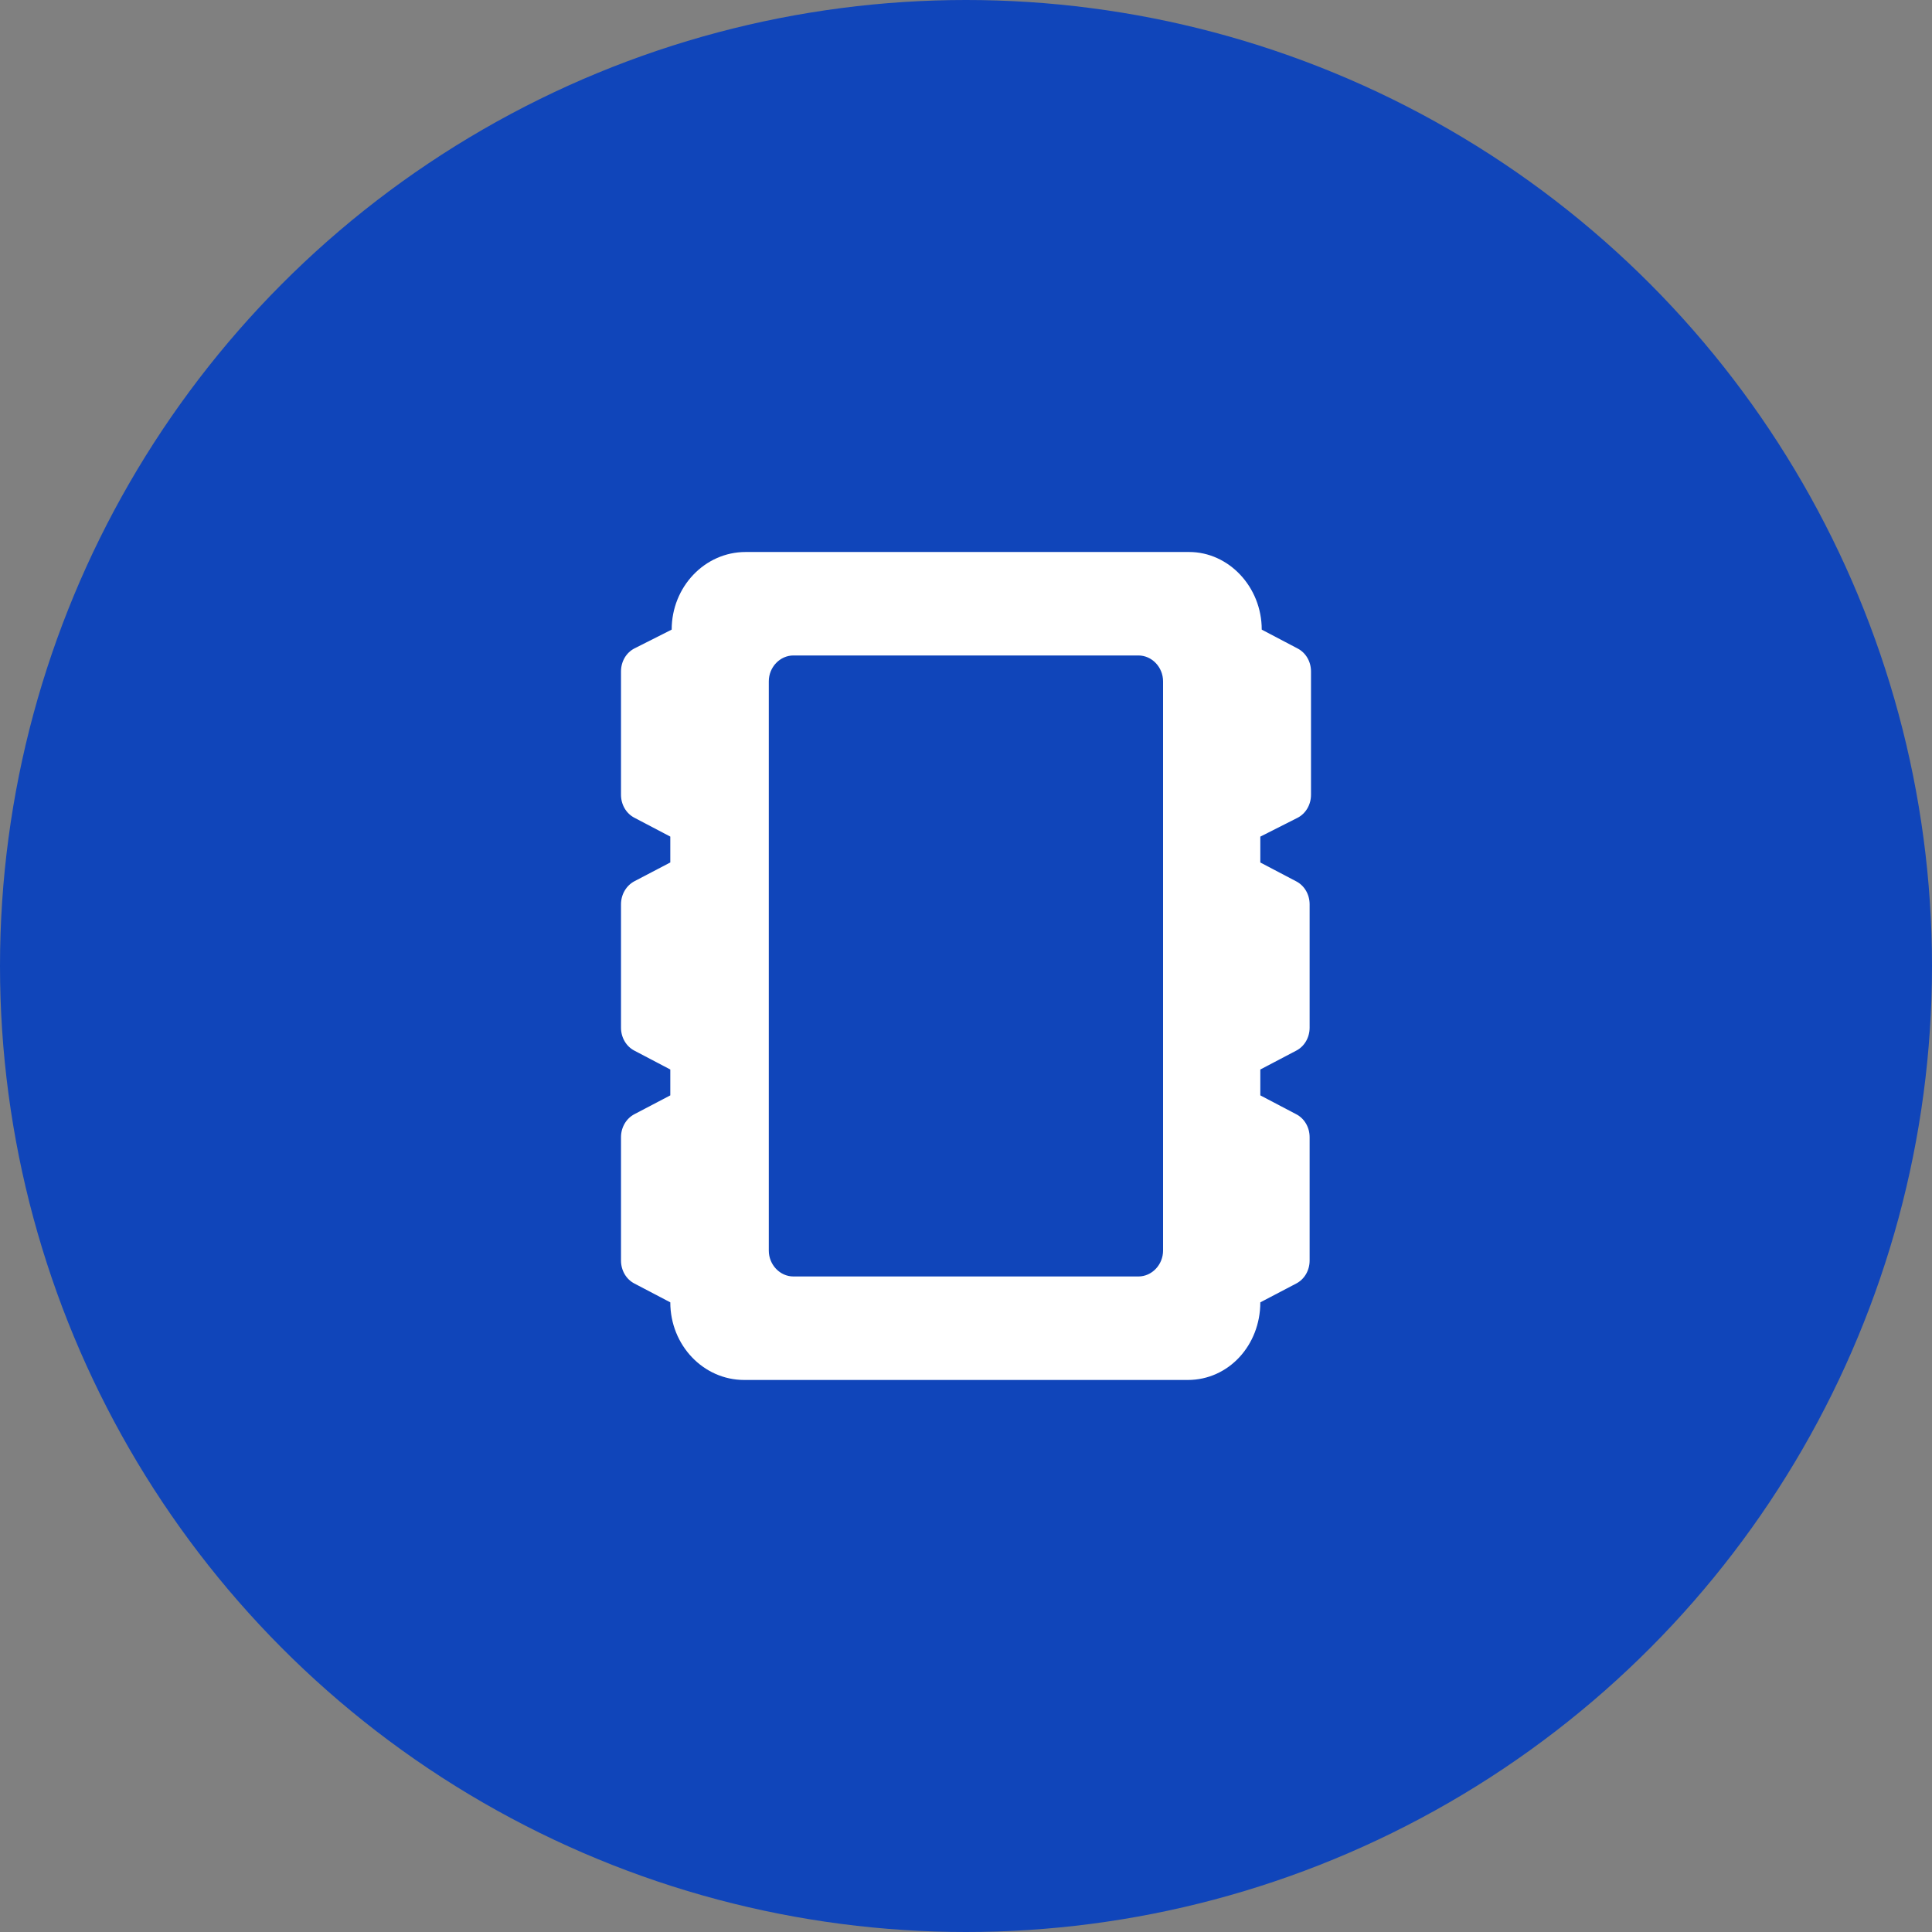
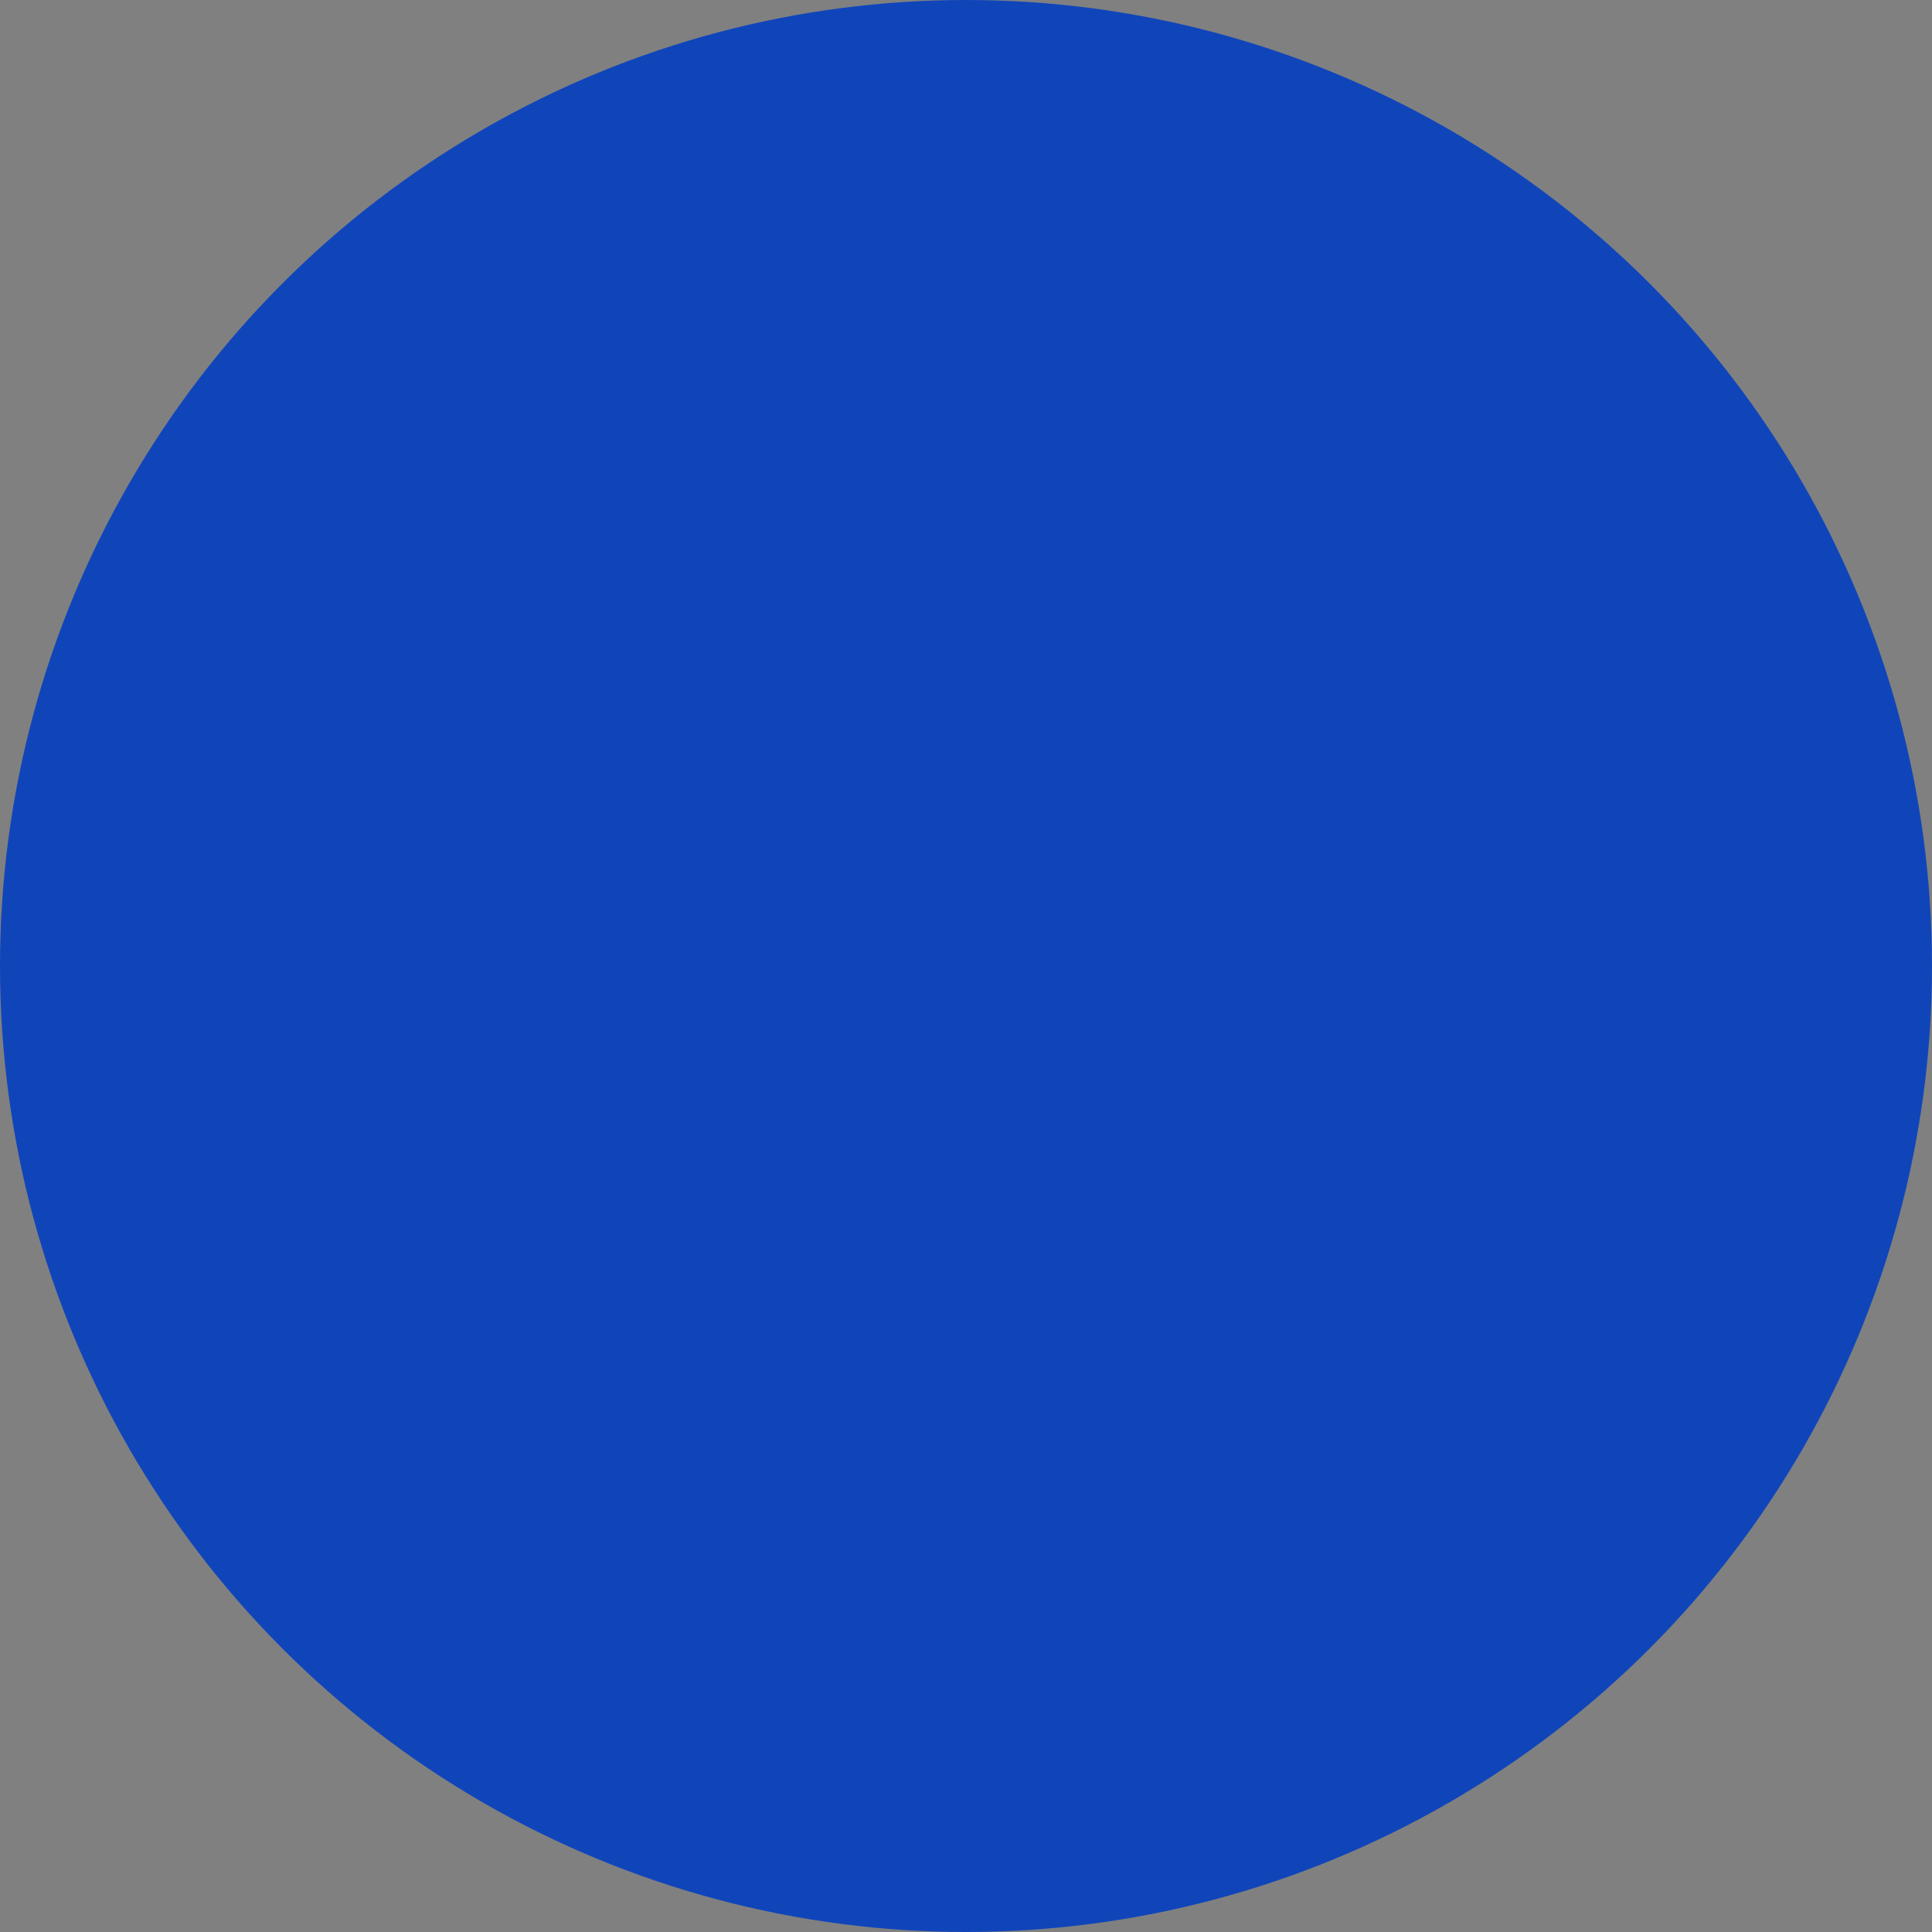
<svg xmlns="http://www.w3.org/2000/svg" width="56" height="56" viewBox="0 0 56 56" fill="none">
  <rect x="0" y="0" width="56" height="56" fill="#808080" stroke="none" />
  <circle cx="28" cy="28" r="28" fill="#1045BA" />
-   <path d="M37.609 23.705C37.849 23.582 38 23.324 38 23.037V19.463C38 19.175 37.849 18.918 37.609 18.795L36.572 18.25C36.572 17.008 35.612 16 34.469 16H21.612C20.429 16 19.469 17.008 19.469 18.25L18.391 18.794C18.151 18.917 18 19.174 18 19.462V23.036C18 23.323 18.151 23.581 18.391 23.704L19.429 24.249V24.999L18.391 25.542C18.151 25.669 18 25.927 18 26.213V29.787C18 30.074 18.151 30.332 18.391 30.455L19.429 31V31.75L18.391 32.294C18.151 32.419 18 32.677 18 32.963V36.537C18 36.824 18.151 37.082 18.391 37.205L19.429 37.749C19.429 38.992 20.388 39.999 21.571 39.999H34.429C35.612 39.999 36.531 38.992 36.531 37.749L37.569 37.205C37.809 37.082 37.96 36.824 37.96 36.537V32.963C37.96 32.675 37.809 32.418 37.569 32.295L36.531 31.75V31L37.569 30.455C37.809 30.332 37.96 30.075 37.96 29.787V26.213C37.96 25.925 37.809 25.668 37.569 25.545L36.531 25V24.25L37.609 23.705ZM33.712 36.249C33.712 36.659 33.388 36.999 32.998 36.999H22.998C22.607 36.999 22.284 36.659 22.284 36.249V19.749C22.284 19.338 22.607 18.999 22.998 18.999H32.998C33.388 18.999 33.712 19.338 33.712 19.749V36.249Z" fill="white" />
</svg>